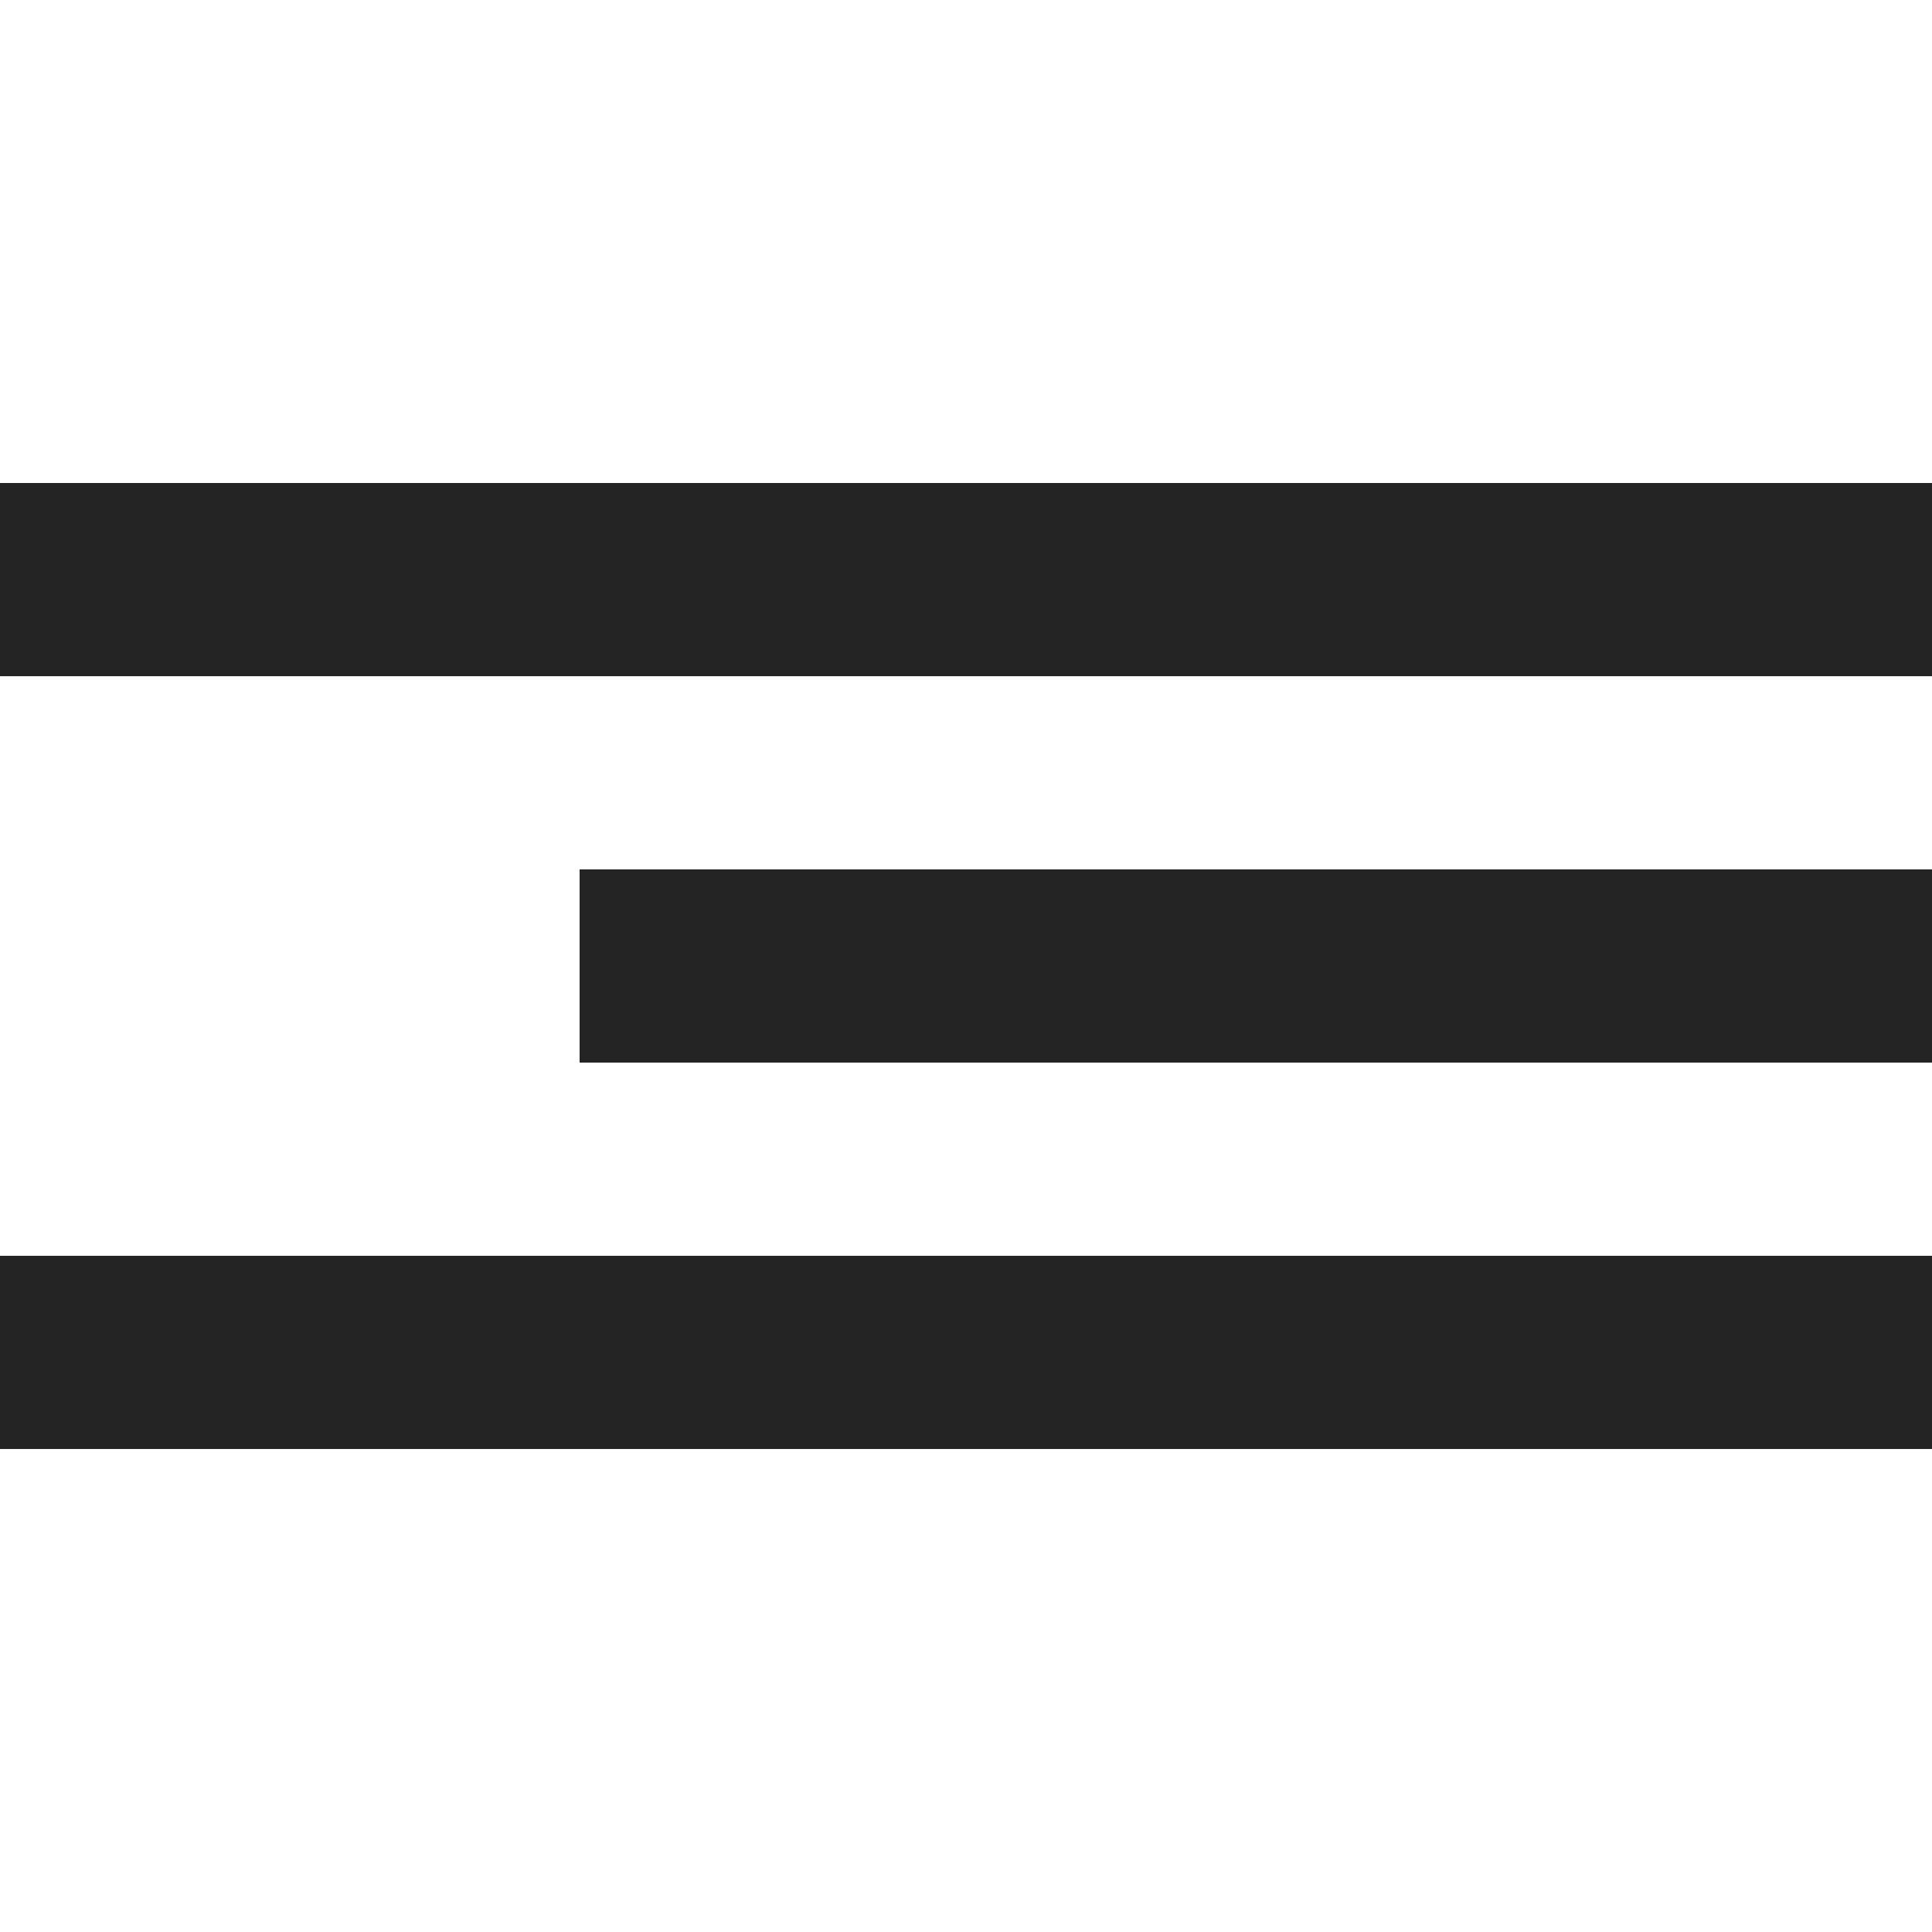
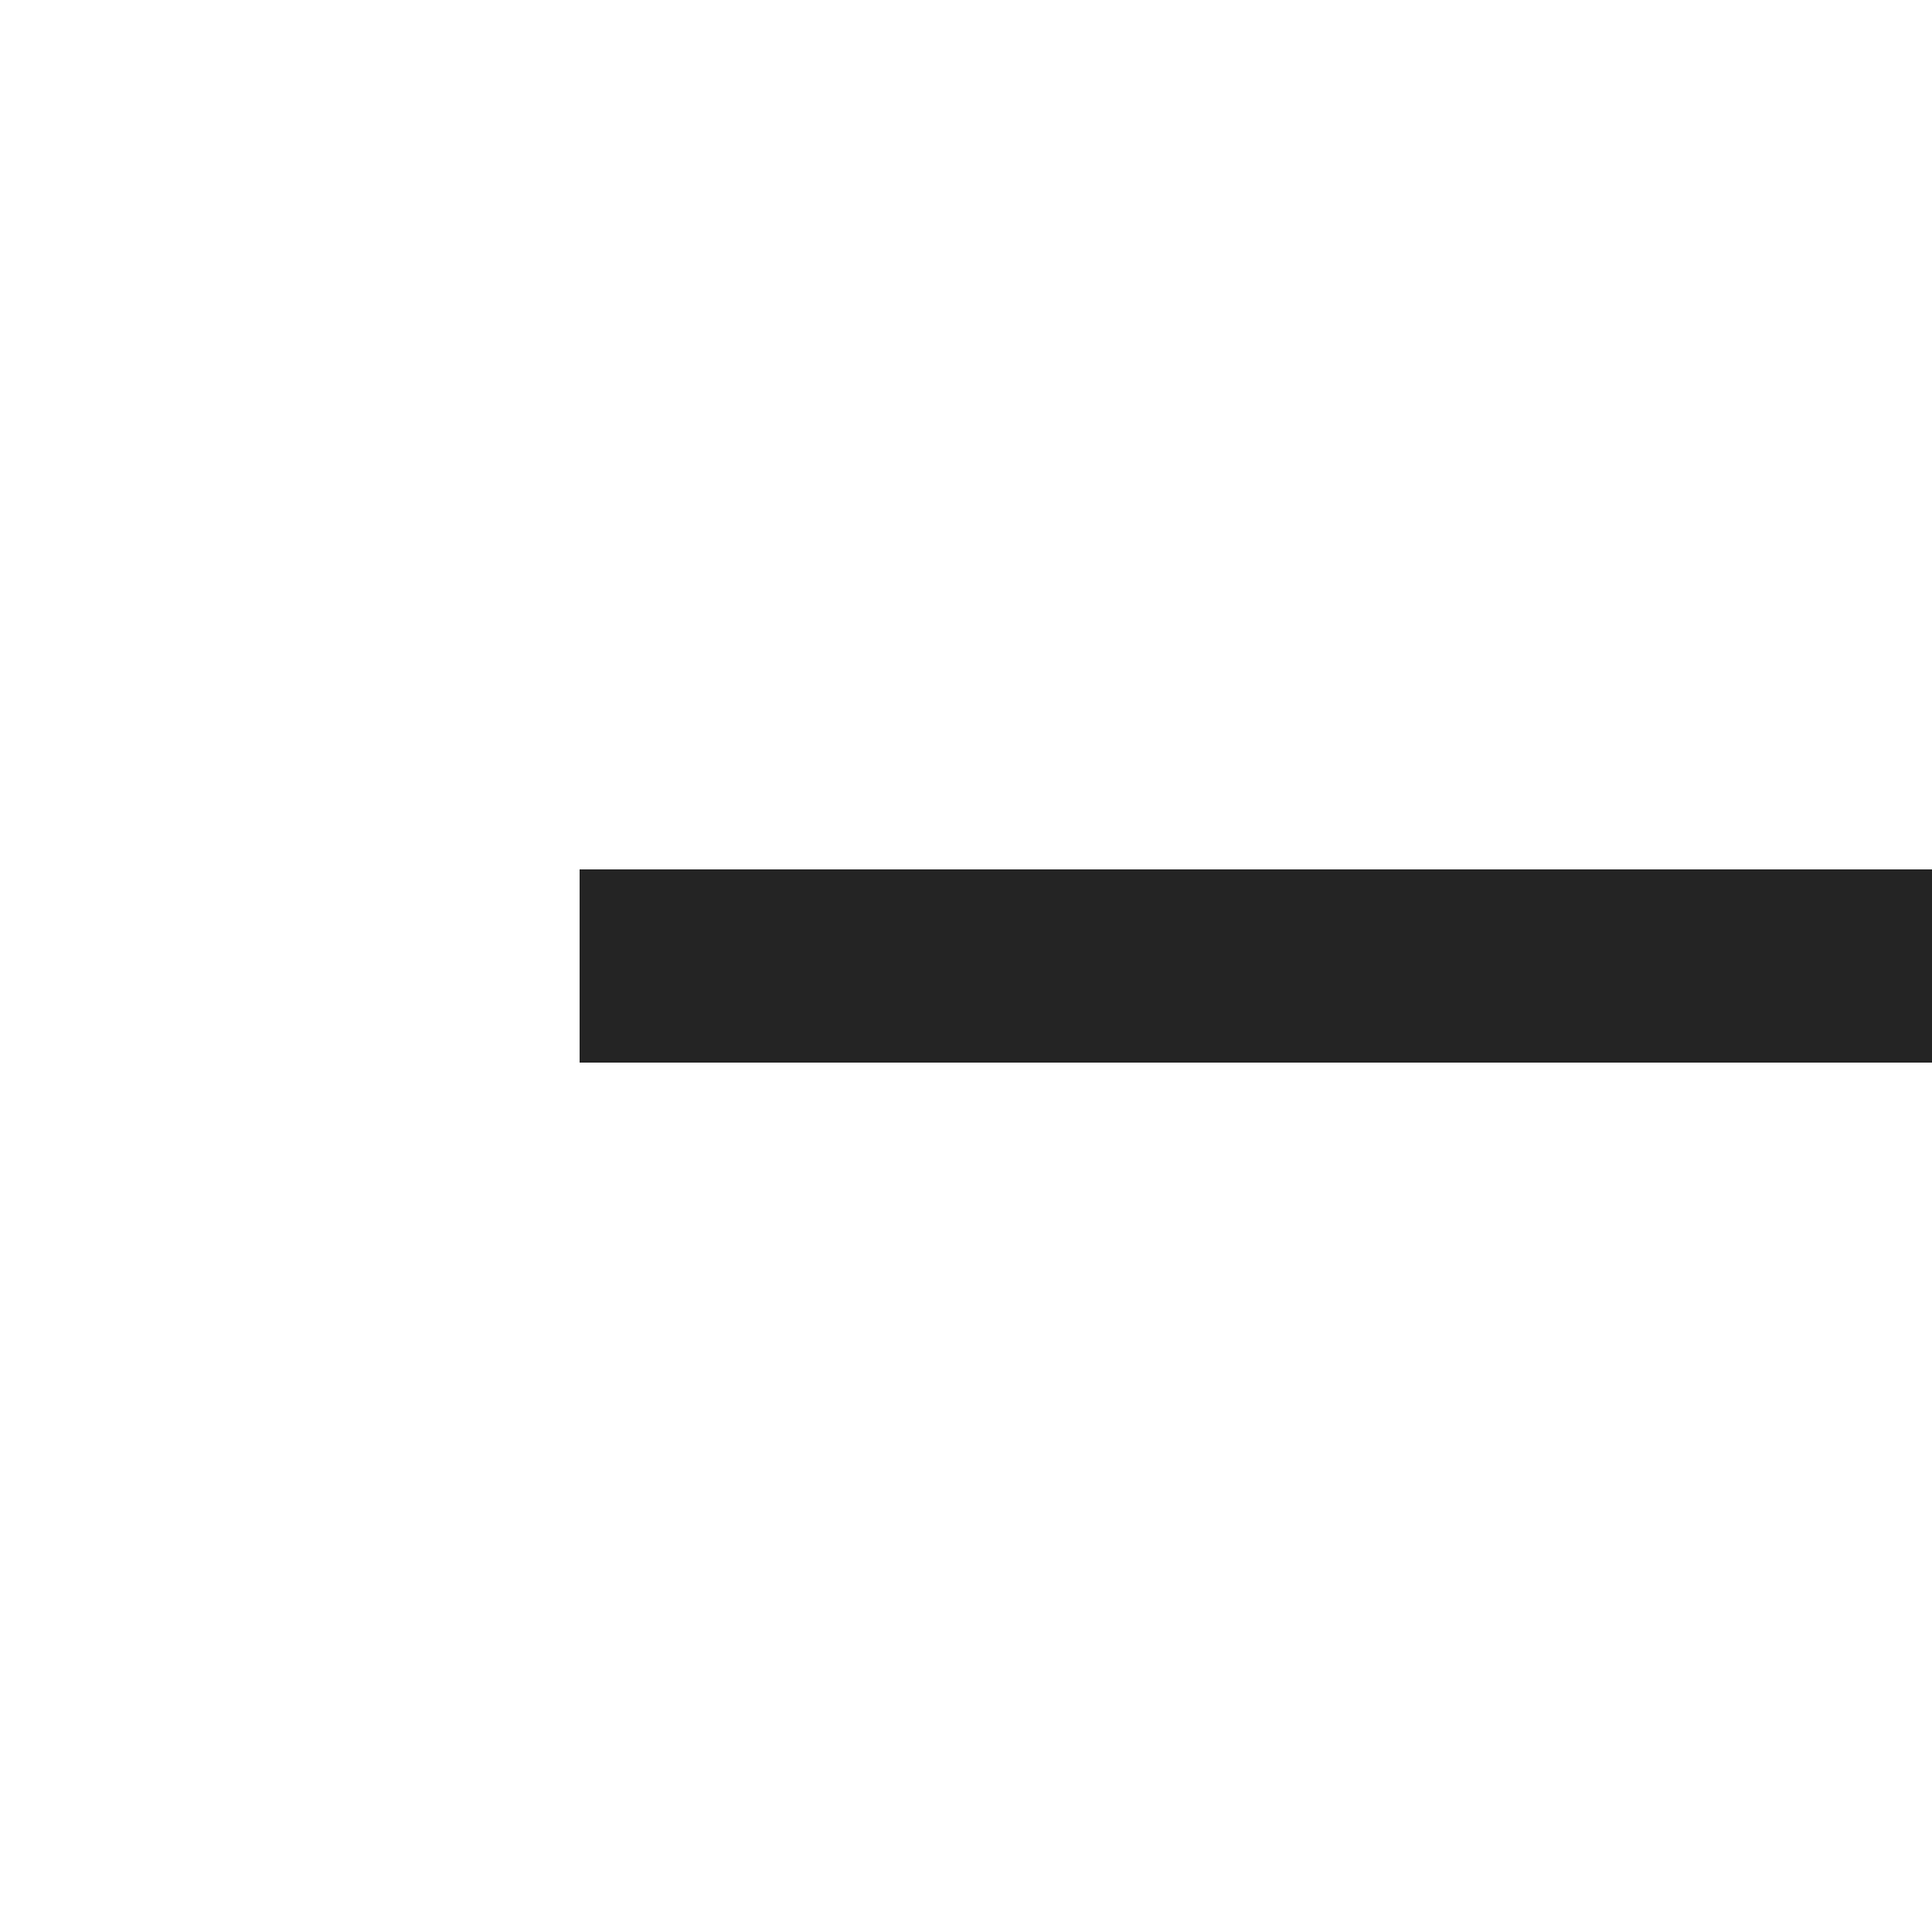
<svg xmlns="http://www.w3.org/2000/svg" width="40" height="40" viewBox="0 0 40 40" fill="none">
  <rect x="0" y="0" width="40" height="40" fill="#808080" stroke="none" />
  <g clip-path="url(#clip0_165_1603)">
    <path d="M40 0H0V40H40V0Z" fill="white" />
-     <path d="M40 10H0V14H40V10Z" fill="#242424" />
-     <path d="M40 26H0V30H40V26Z" fill="#242424" />
    <path d="M40 18H12V22H40V18Z" fill="#242424" />
  </g>
  <defs>
    <clipPath id="clip0_165_1603">
      <rect width="40" height="40" fill="white" />
    </clipPath>
  </defs>
</svg>